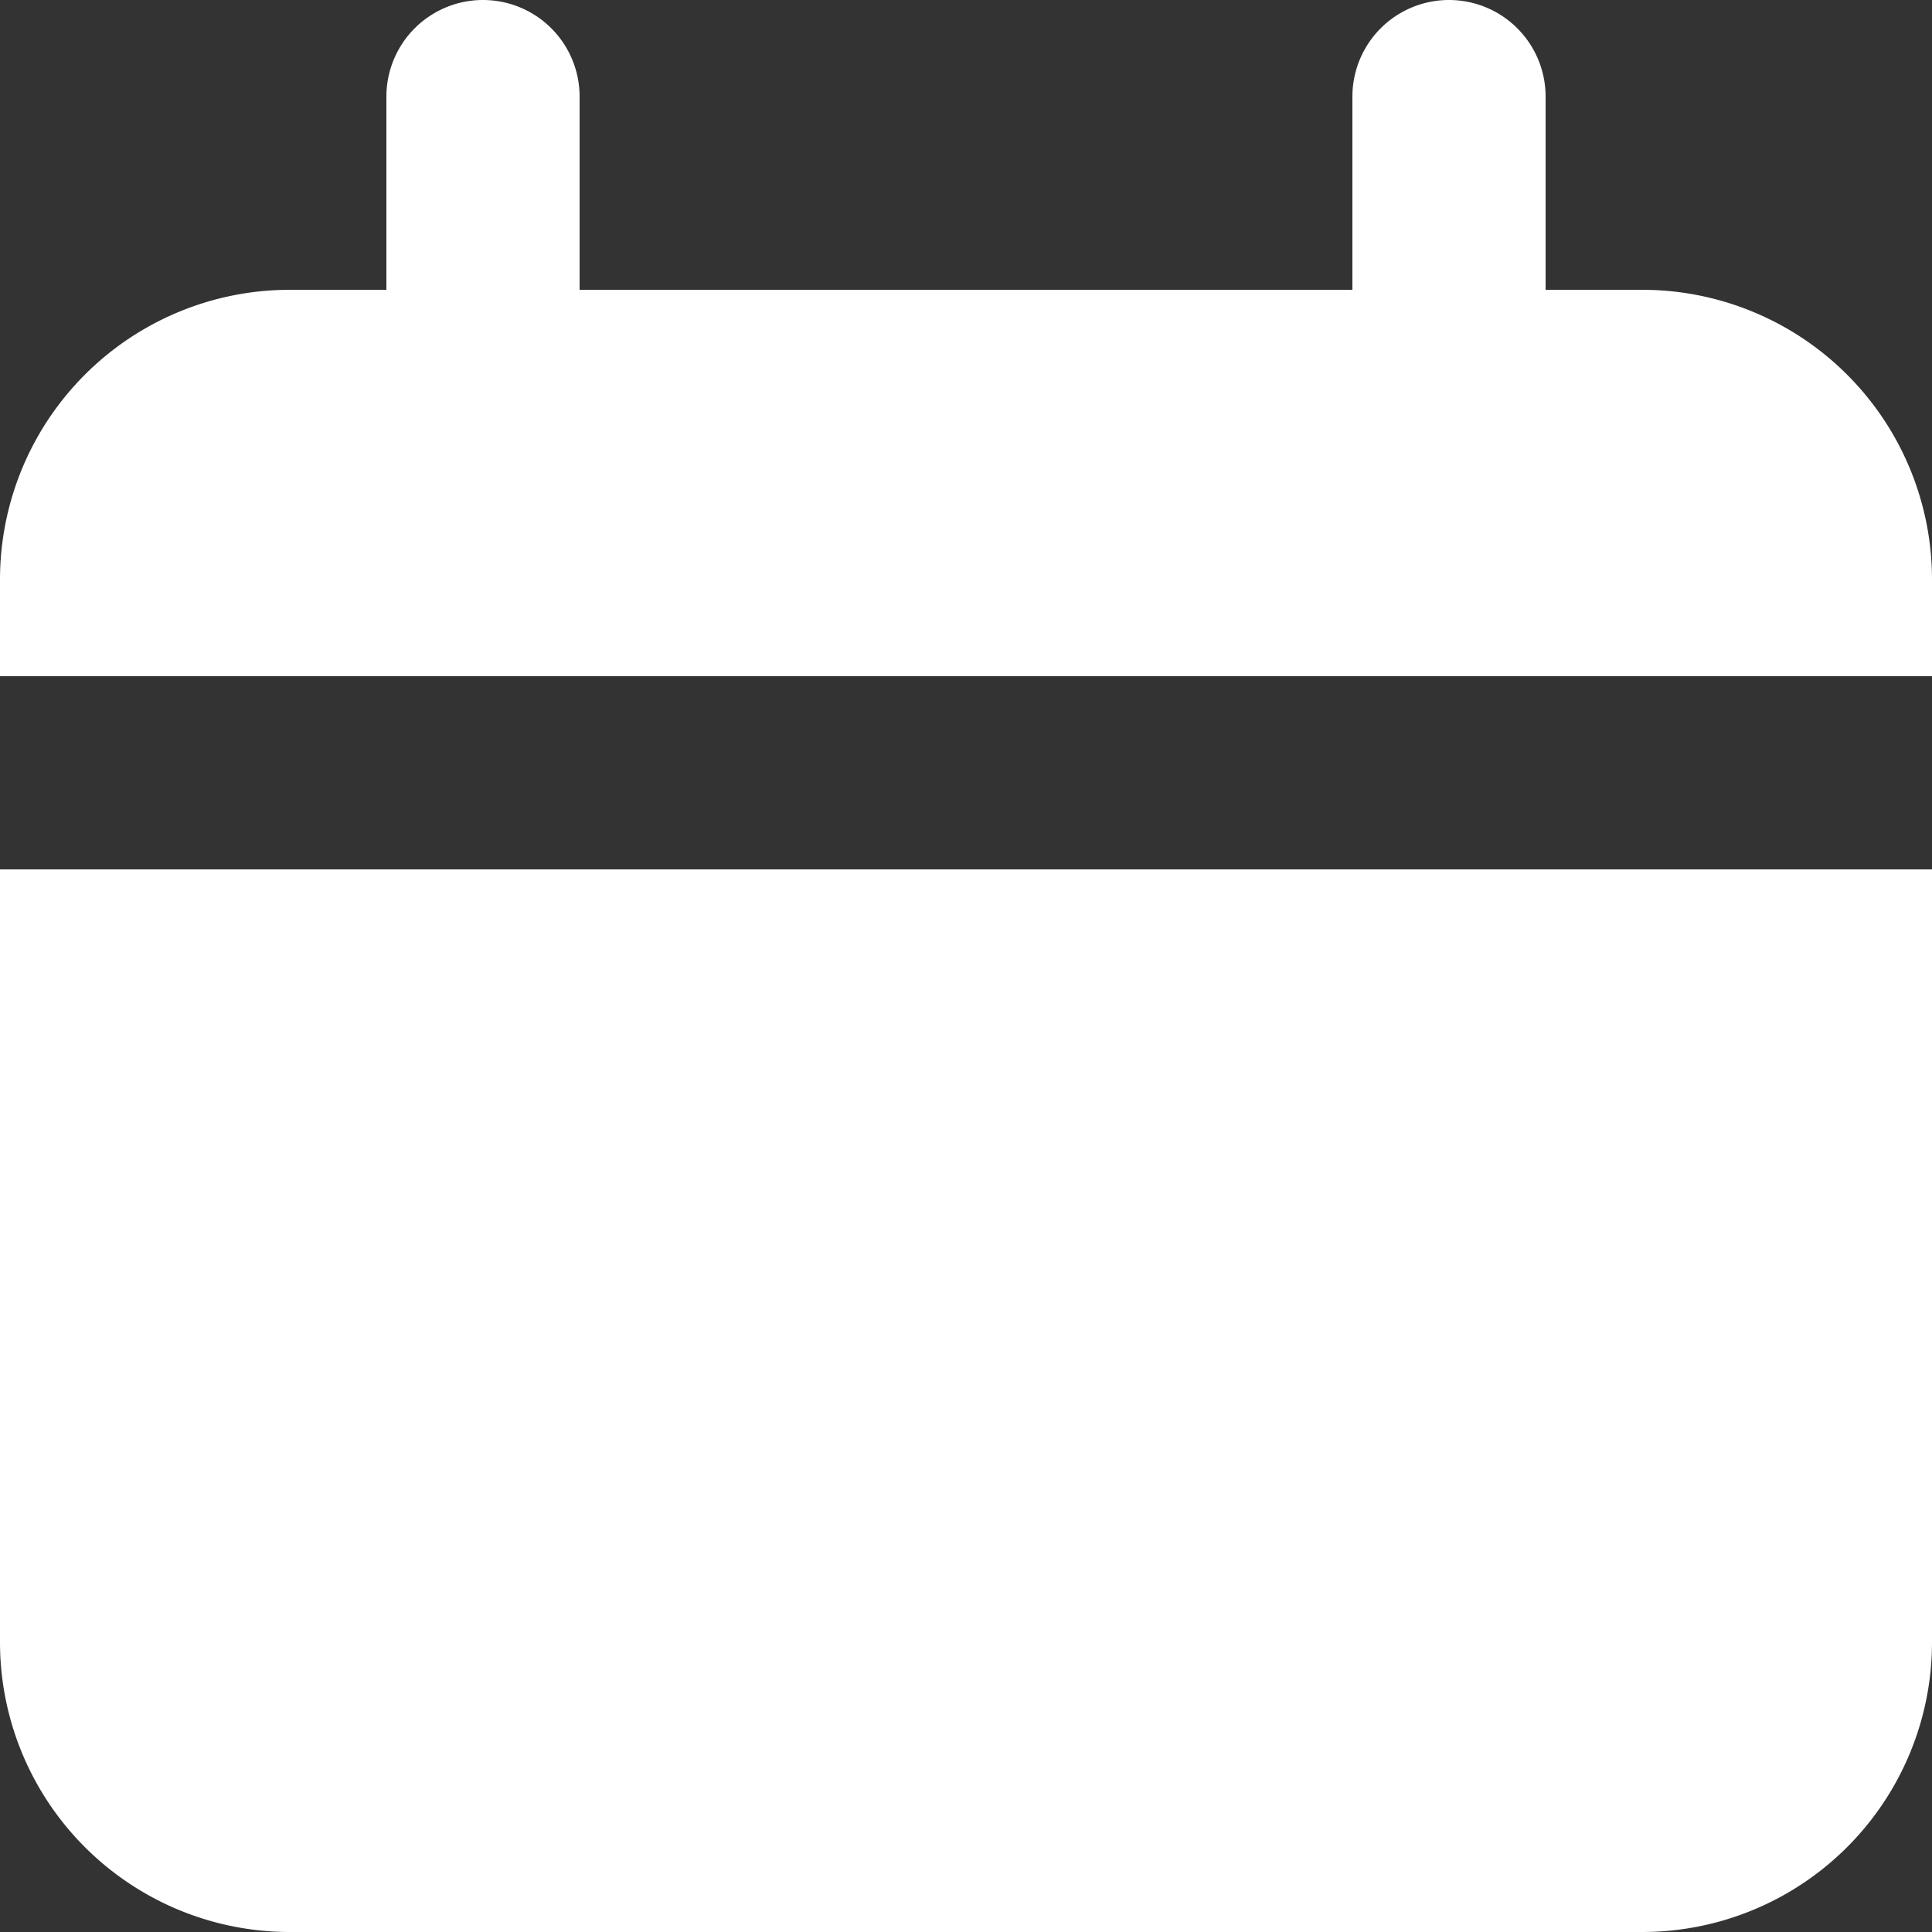
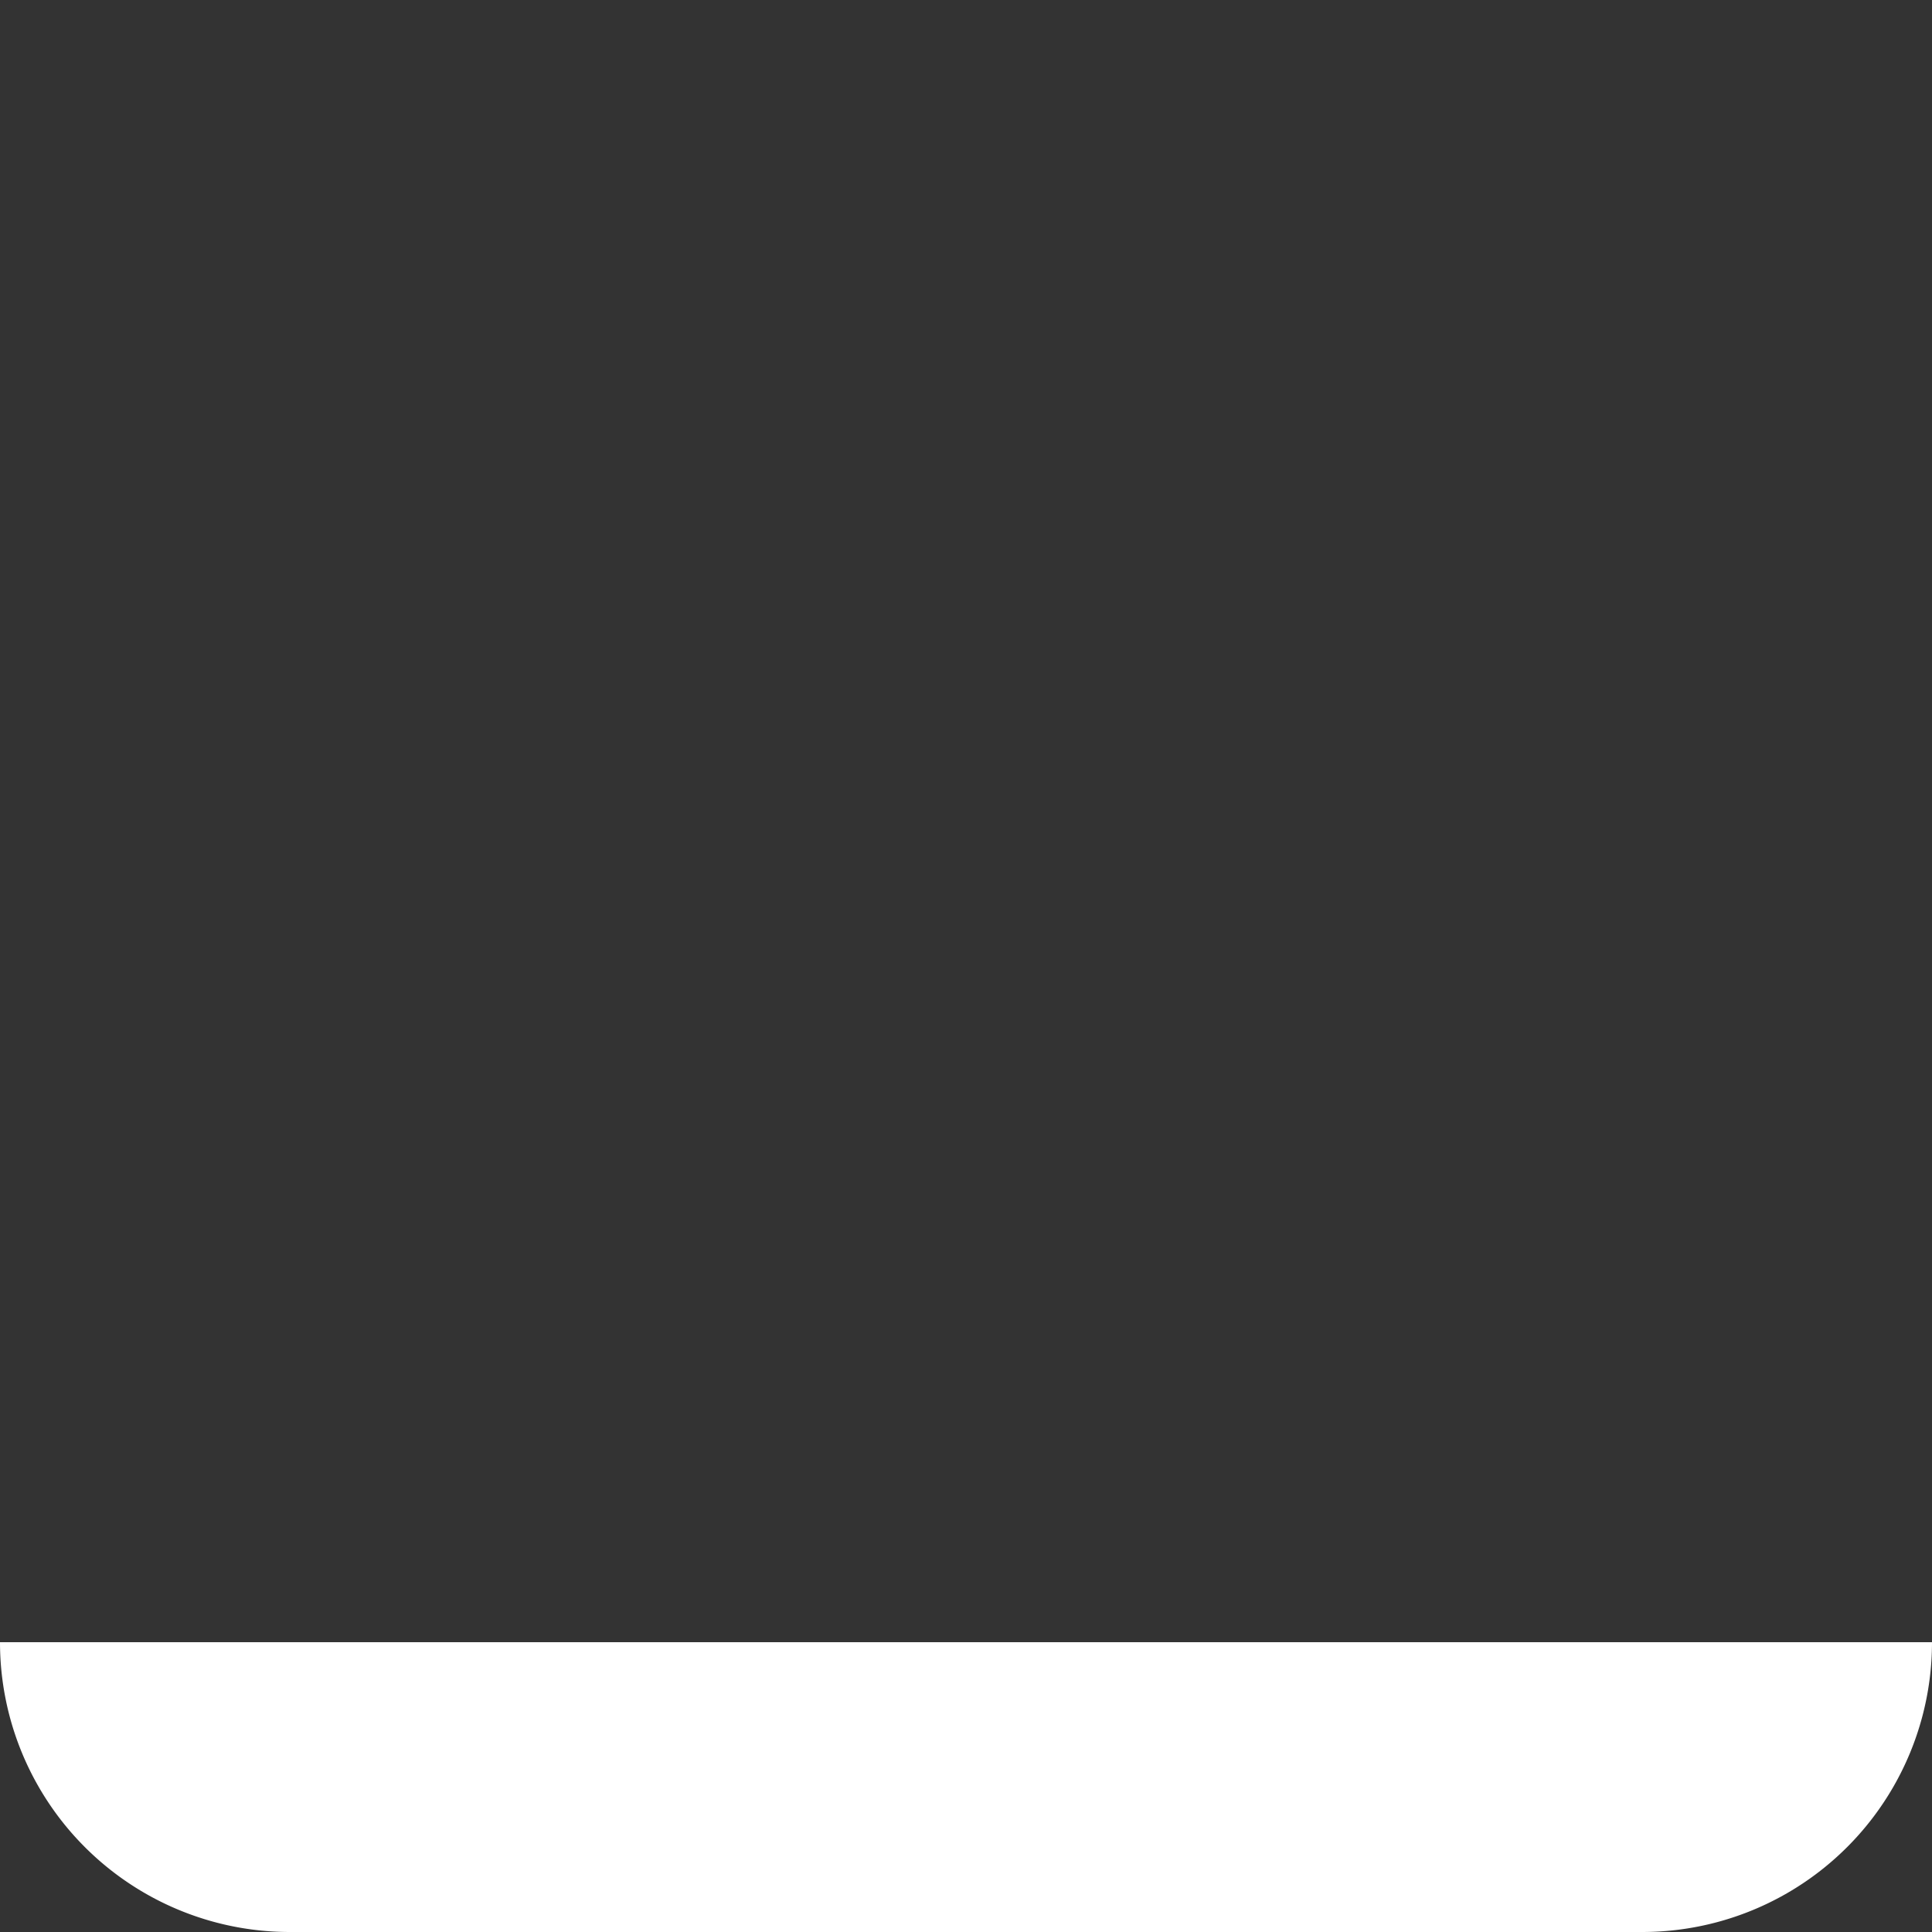
<svg xmlns="http://www.w3.org/2000/svg" id="Layer_93" data-name="Layer 93" width="14" height="14" viewBox="0 0 14 14">
  <rect x="0" y="0" width="14" height="14" fill="#333333" stroke="none" />
-   <path id="Path_2546" data-name="Path 2546" d="M13.9,4.1h-.7V2.7a.7.7,0,1,0-1.4,0V4.1H6.2V2.7a.7.7,0,1,0-1.4,0V4.1H4.1A2.1,2.1,0,0,0,2,6.2v.7H16V6.2A2.1,2.1,0,0,0,13.9,4.1Z" transform="translate(-2 -2)" fill="#fff" />
-   <path id="Path_2547" data-name="Path 2547" d="M2,16.6a2.1,2.1,0,0,0,2.1,2.1h9.8A2.1,2.1,0,0,0,16,16.6V11H2Z" transform="translate(-2 -4.7)" fill="#fff" />
+   <path id="Path_2547" data-name="Path 2547" d="M2,16.6a2.1,2.1,0,0,0,2.1,2.1h9.8A2.1,2.1,0,0,0,16,16.6H2Z" transform="translate(-2 -4.7)" fill="#fff" />
</svg>